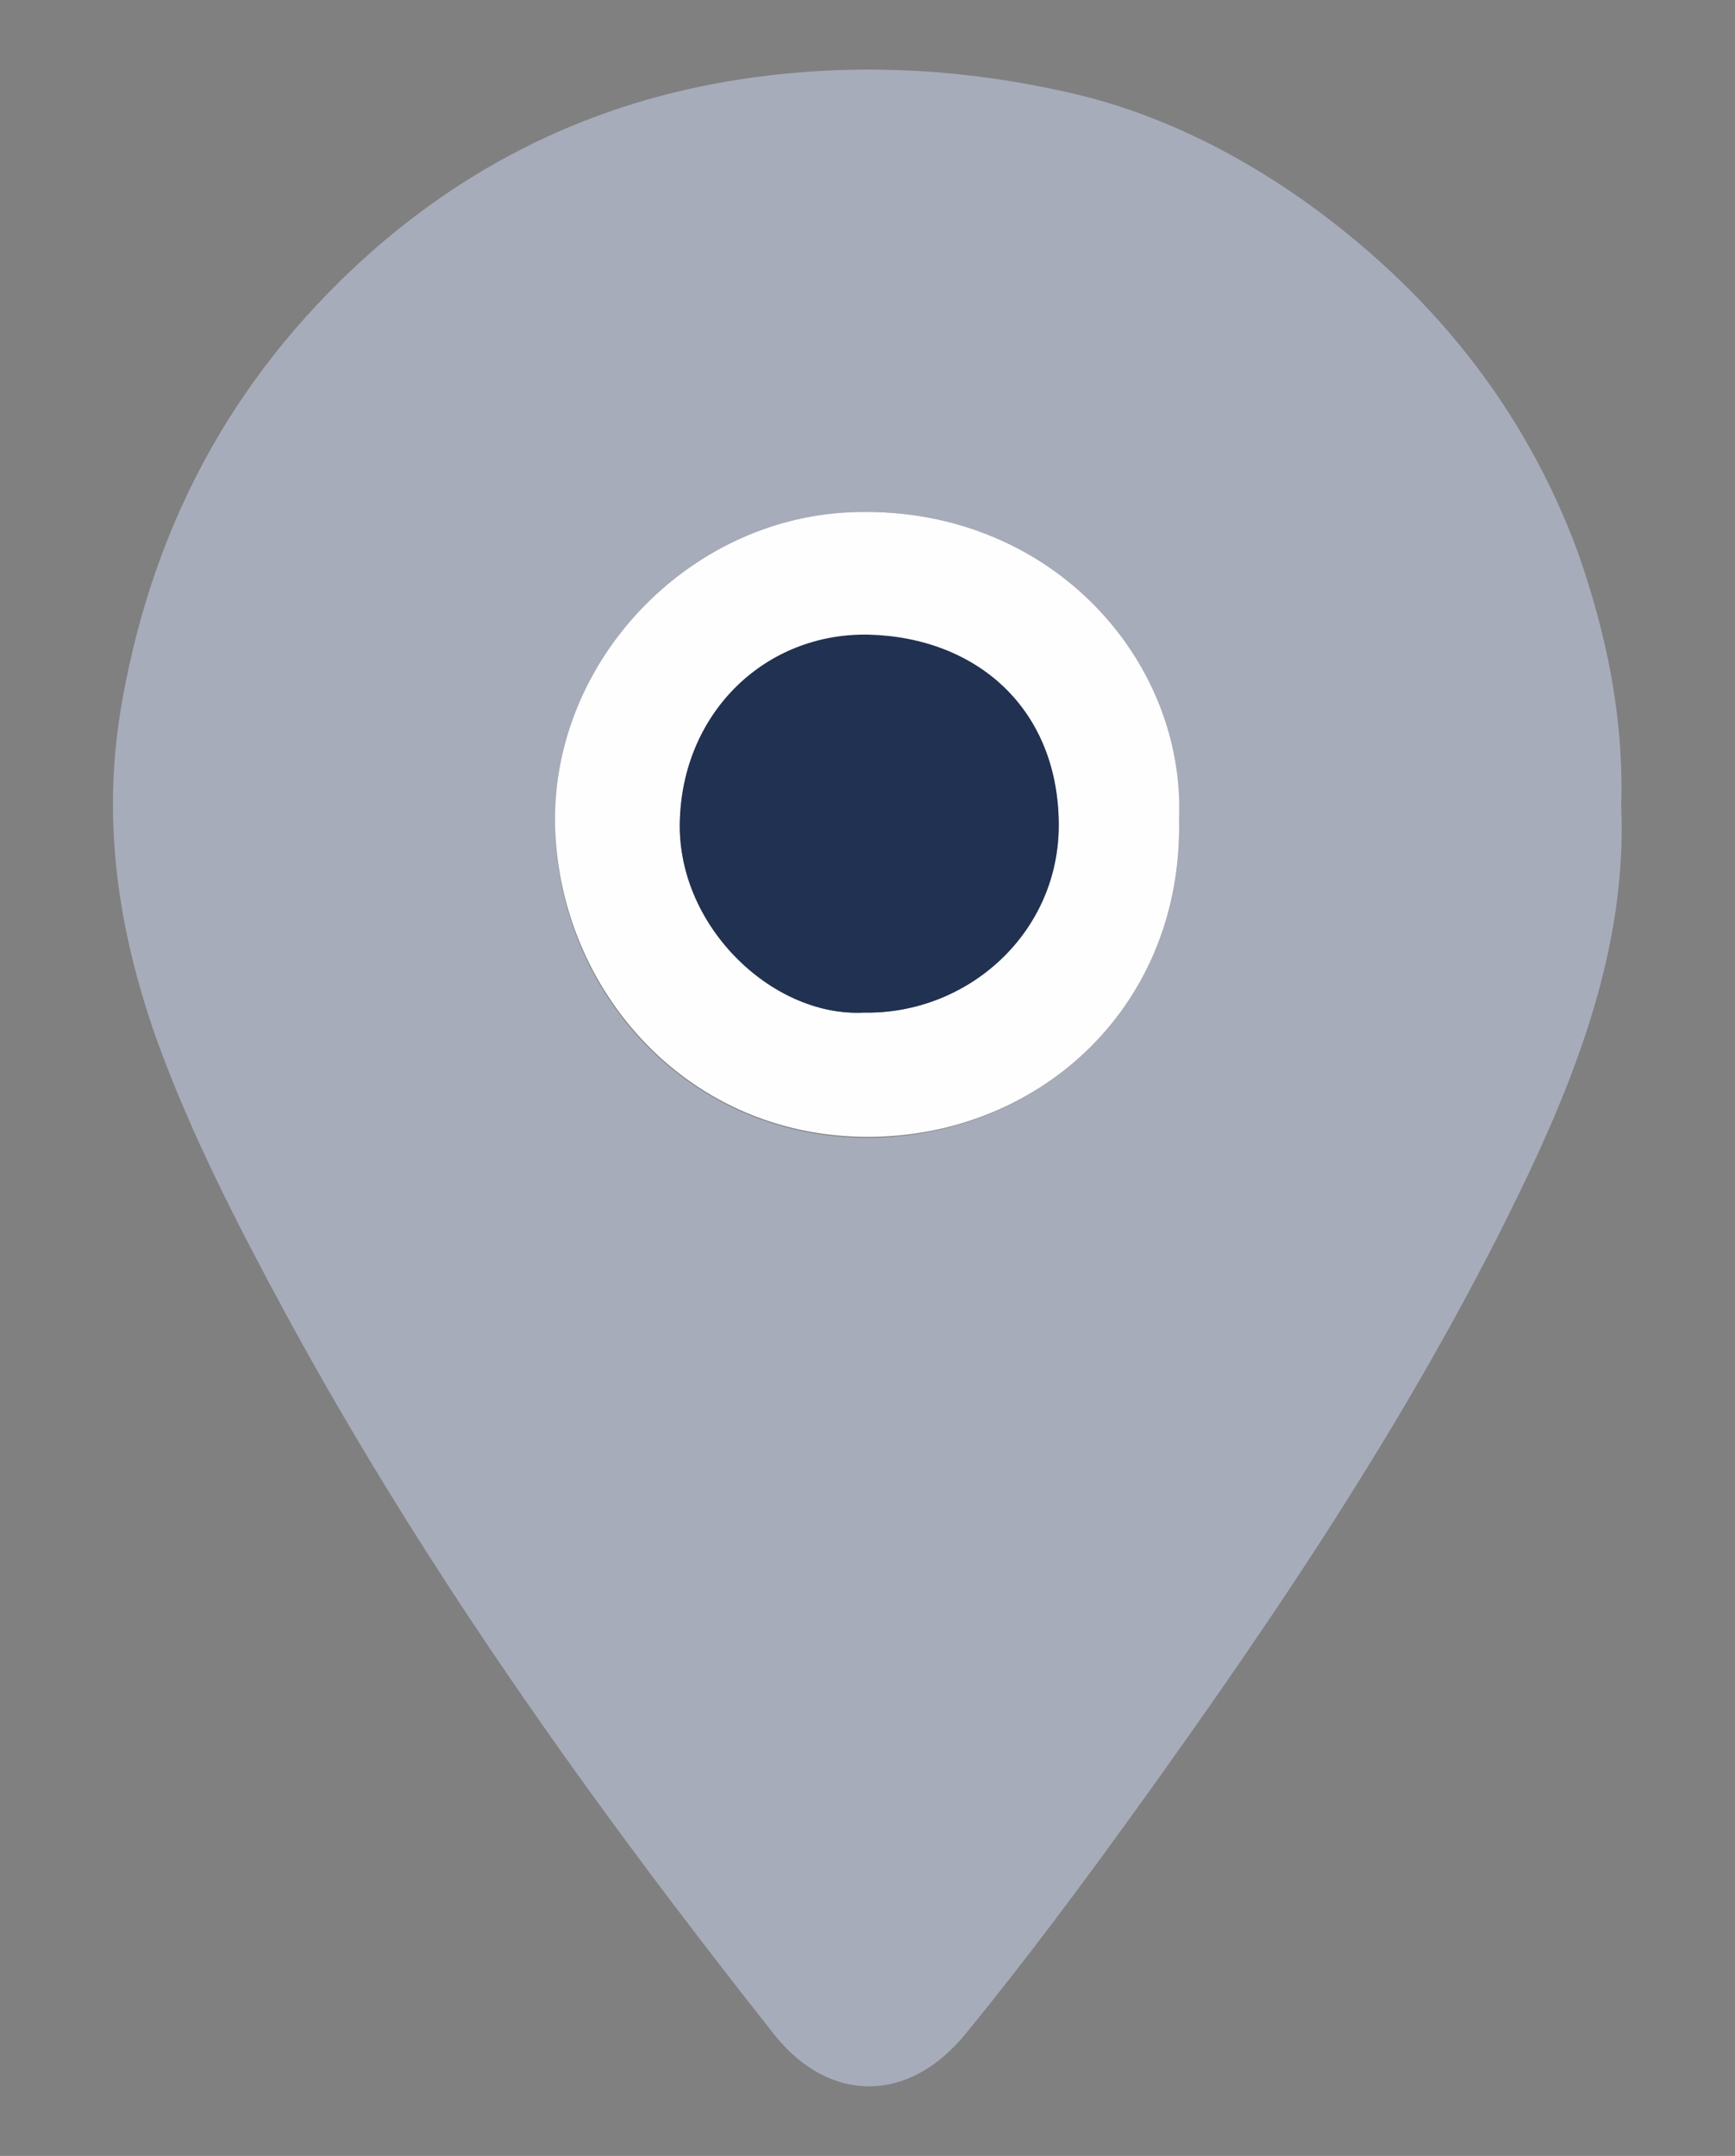
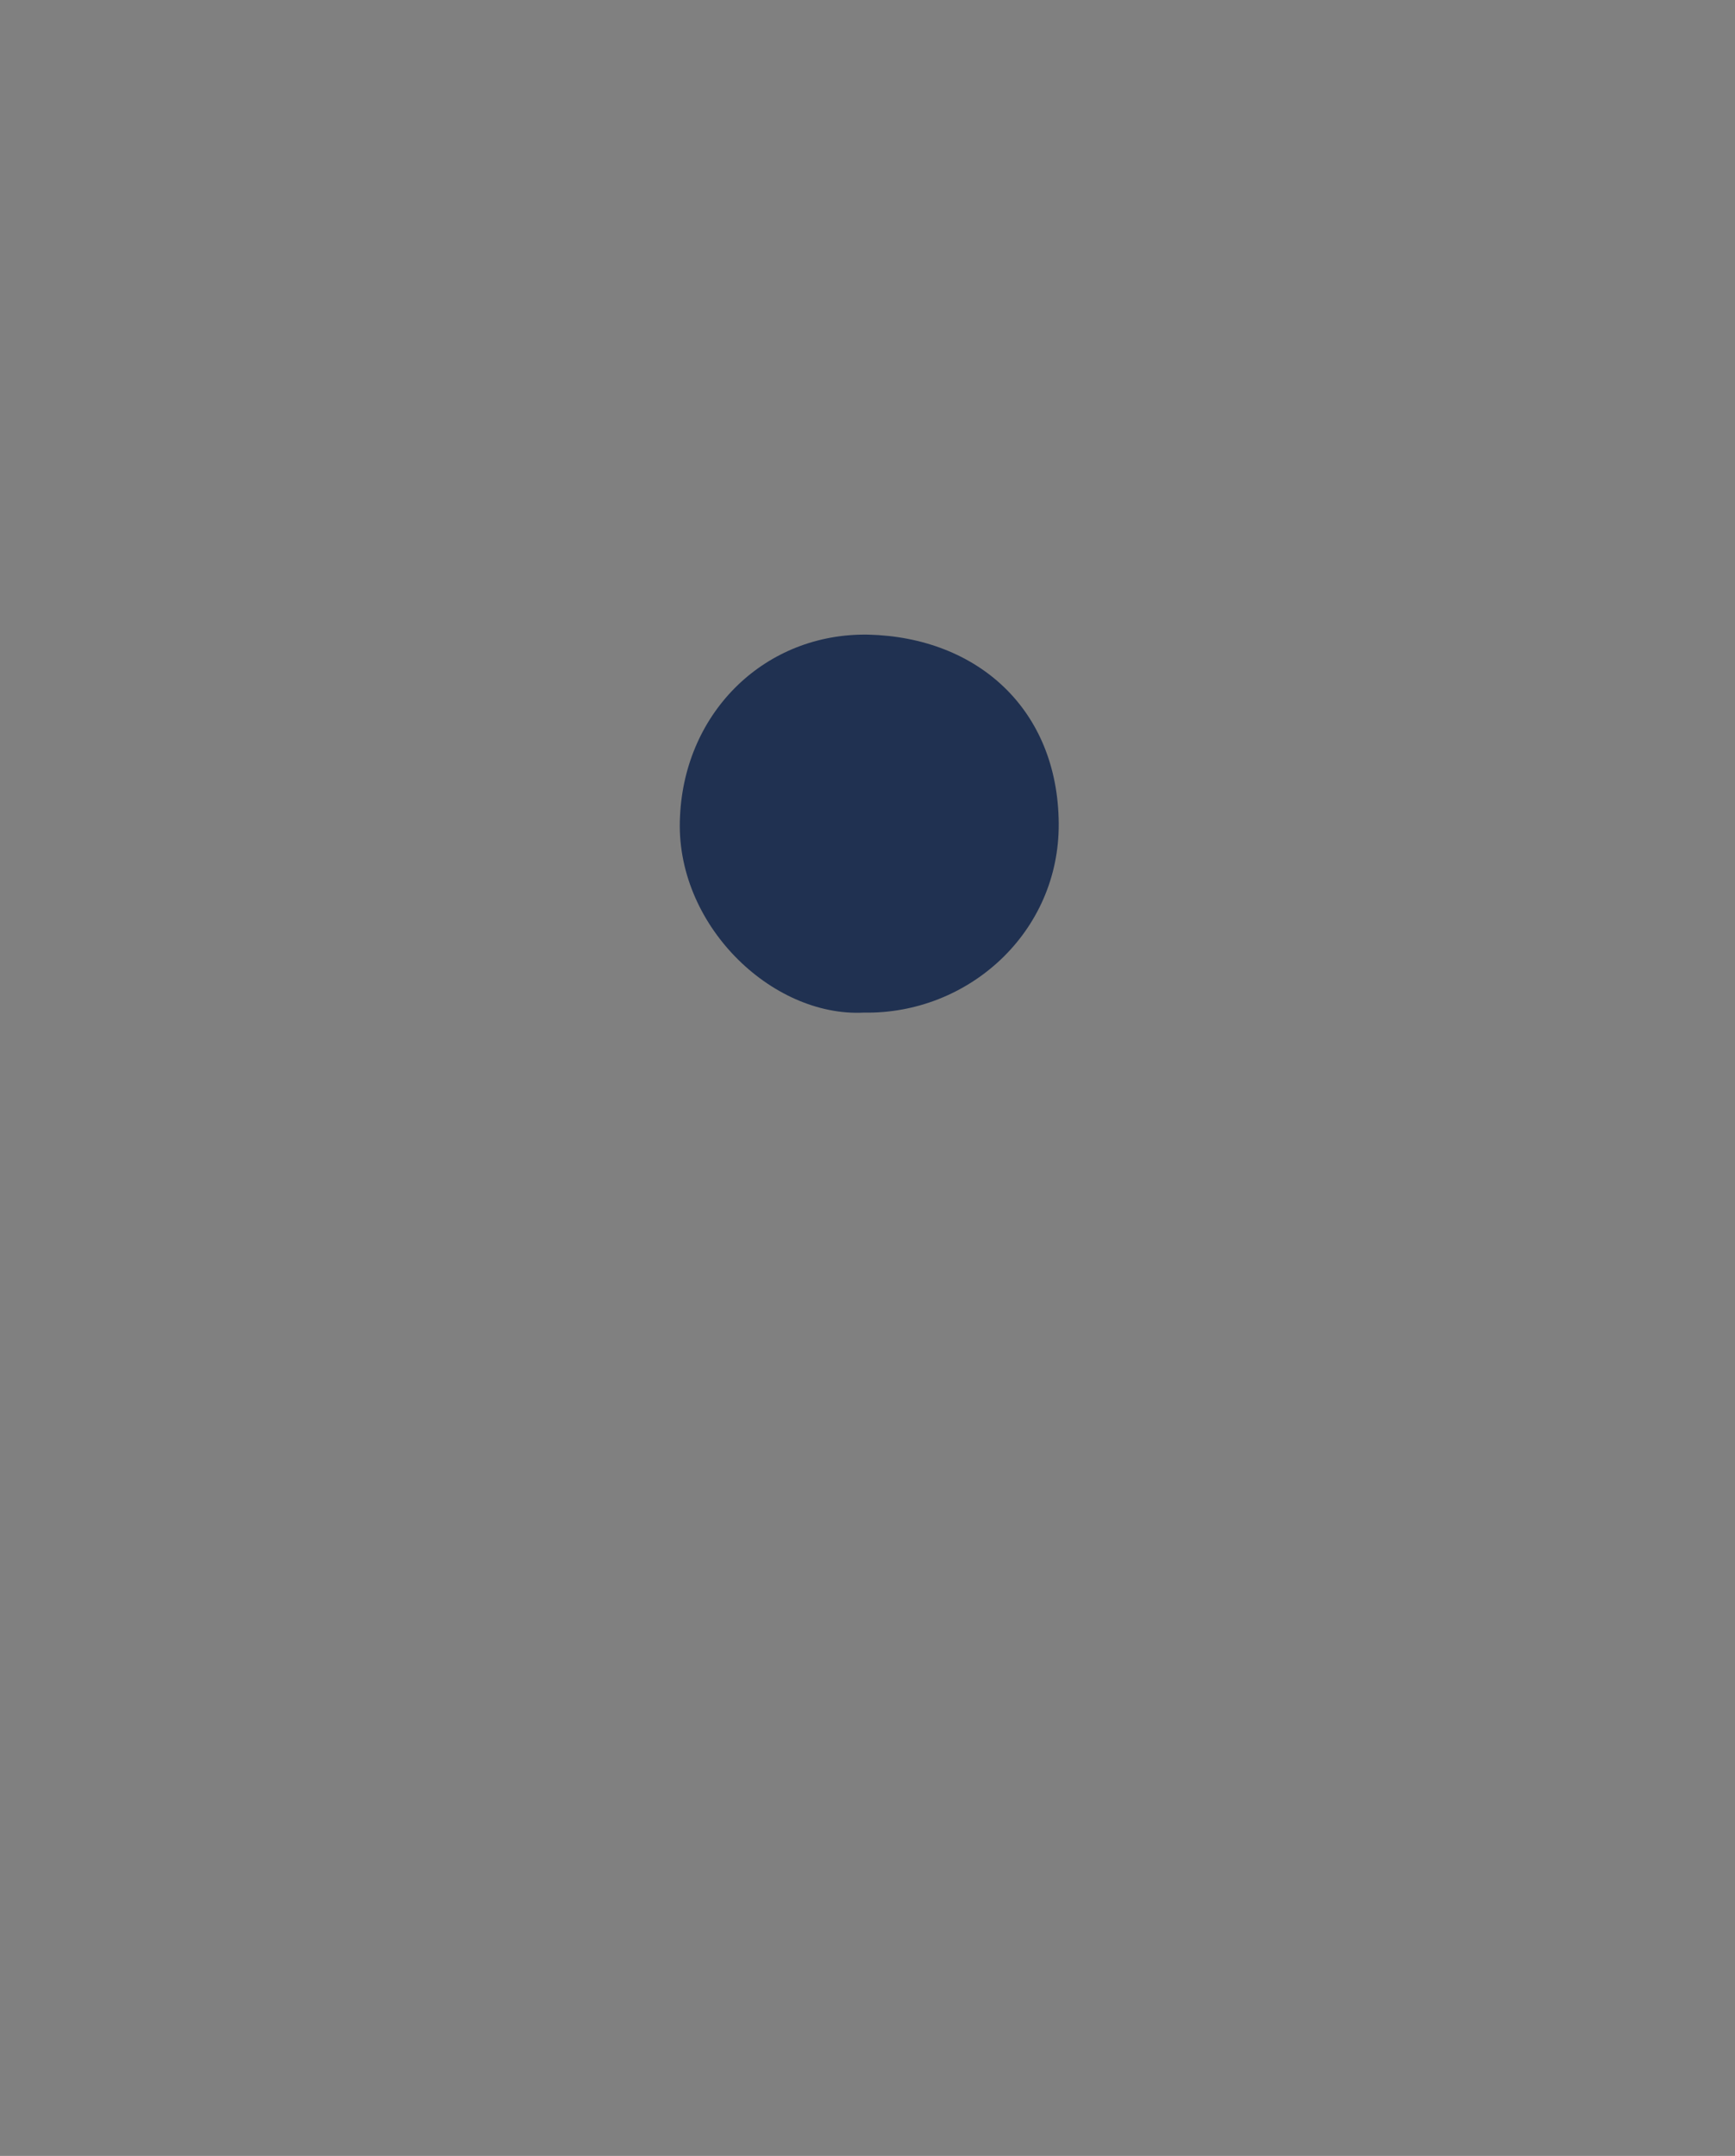
<svg xmlns="http://www.w3.org/2000/svg" version="1.1" id="Capa_1" x="0px" y="0px" viewBox="0 0 186 231" style="enable-background:new 0 0 186 231;" xml:space="preserve">
  <rect x="0" y="0" width="186" height="231" fill="#808080" stroke="none" />
  <style type="text/css">
	.st0{fill:#A6ACB9;}
	.st1{fill:#FEFEFE;}
	.st2{fill:#203151;}
</style>
  <g>
-     <path class="st0" d="M173.8,86.4c0.6,13.8-4,26.8-9.9,39.3c-11.6,24.4-26.6,46.7-42.4,68.6c-5.7,7.9-11.6,15.8-17.8,23.4   c-6.3,7.9-14.9,7.6-20.7,0.3c-19.3-24.4-37.4-49.7-52.3-77.1c-5.2-9.6-10.2-19.3-13.9-29.5c-4.1-11.6-6-23.5-3.7-36.3   c3.5-19.7,12.6-35.9,27.5-48.8C52.5,16.1,66.3,10,82.3,8.1c11-1.3,21.6-0.6,32.2,1.8c9,2,17.4,6.1,25,11.4   c13.7,9.7,23.9,22.2,29.7,38C172.2,67.9,174.1,76.8,173.8,86.4z M126.4,87.8c0.6-17.5-14.2-33.9-35.4-32.9   c-17.2,0.8-31.7,15.8-31.5,33.4c0.2,17.9,14.4,34.1,34.4,33.6C111.7,121.4,126.8,107.7,126.4,87.8z" />
-     <path class="st1" d="M126.4,87.8c0.4,19.9-14.7,33.6-32.5,34c-20,0.5-34.1-15.7-34.4-33.6C59.3,70.7,73.8,55.7,91,54.9   C112.2,53.9,127.1,70.4,126.4,87.8z M92.6,108.5c11.2,0.2,21-8.6,20.9-20.2c-0.1-12.3-8.7-20-20.4-20.2   c-10.9-0.3-19.6,8.1-20.2,19.5C72.3,99,82.7,109,92.6,108.5z" />
    <path class="st2" d="M92.6,108.5C82.7,109,72.3,99,72.9,87.5c0.5-11.3,9.2-19.7,20.2-19.5c11.7,0.3,20.3,8,20.4,20.2   C113.6,99.9,103.8,108.7,92.6,108.5z" />
  </g>
</svg>